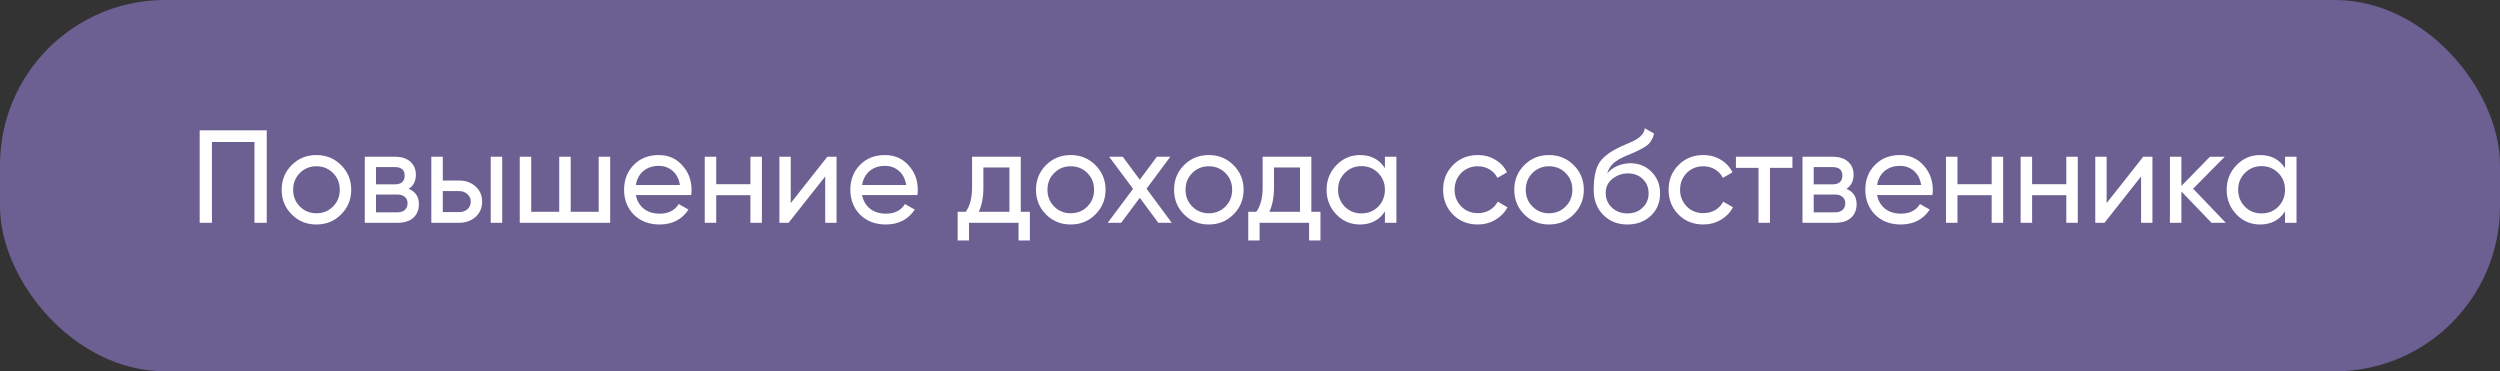
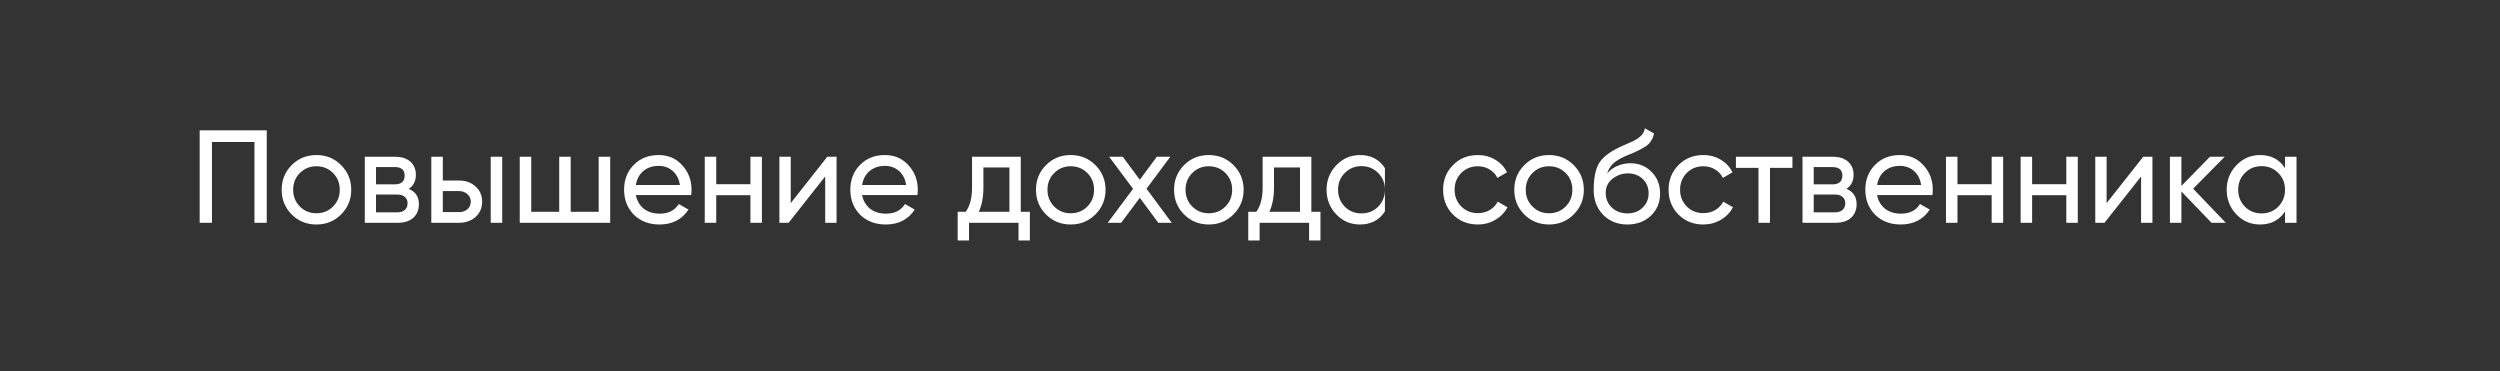
<svg xmlns="http://www.w3.org/2000/svg" width="303" height="45" viewBox="0 0 303 45" fill="none">
  <rect x="0" y="0" width="303" height="45" fill="#333333" stroke="none" />
-   <rect width="303" height="45" rx="20" fill="#6C5F91" />
-   <path d="M24.2 15.8H32.328V27H30.84V17.208H25.688V27H24.2V15.8ZM41.339 25.992C40.529 26.803 39.531 27.208 38.347 27.208C37.163 27.208 36.166 26.803 35.355 25.992C34.545 25.181 34.139 24.184 34.139 23C34.139 21.816 34.545 20.819 35.355 20.008C36.166 19.197 37.163 18.792 38.347 18.792C39.531 18.792 40.529 19.197 41.339 20.008C42.161 20.829 42.571 21.827 42.571 23C42.571 24.173 42.161 25.171 41.339 25.992ZM38.347 25.848C39.147 25.848 39.819 25.576 40.363 25.032C40.907 24.488 41.179 23.811 41.179 23C41.179 22.189 40.907 21.512 40.363 20.968C39.819 20.424 39.147 20.152 38.347 20.152C37.558 20.152 36.891 20.424 36.347 20.968C35.803 21.512 35.531 22.189 35.531 23C35.531 23.811 35.803 24.488 36.347 25.032C36.891 25.576 37.558 25.848 38.347 25.848ZM49.54 22.888C50.362 23.229 50.772 23.848 50.772 24.744C50.772 25.427 50.548 25.976 50.1 26.392C49.652 26.797 49.023 27 48.212 27H44.212V19H47.892C48.682 19 49.295 19.197 49.732 19.592C50.18 19.987 50.404 20.515 50.404 21.176C50.404 21.944 50.116 22.515 49.54 22.888ZM47.828 20.248H45.572V22.344H47.828C48.639 22.344 49.044 21.987 49.044 21.272C49.044 20.589 48.639 20.248 47.828 20.248ZM45.572 25.736H48.132C48.538 25.736 48.847 25.64 49.06 25.448C49.284 25.256 49.396 24.984 49.396 24.632C49.396 24.301 49.284 24.045 49.06 23.864C48.847 23.672 48.538 23.576 48.132 23.576H45.572V25.736ZM53.667 21.88H55.651C56.451 21.88 57.112 22.12 57.635 22.6C58.168 23.069 58.435 23.683 58.435 24.44C58.435 25.197 58.168 25.816 57.635 26.296C57.101 26.765 56.44 27 55.651 27H52.275V19H53.667V21.88ZM59.475 27V19H60.867V27H59.475ZM53.667 25.704H55.651C56.056 25.704 56.392 25.587 56.659 25.352C56.925 25.117 57.059 24.813 57.059 24.44C57.059 24.067 56.92 23.763 56.643 23.528C56.376 23.283 56.045 23.16 55.651 23.16H53.667V25.704ZM72.561 25.672V19H73.954V27H62.993V19H64.385V25.672H67.778V19H69.169V25.672H72.561ZM83.767 23.64H77.063C77.202 24.344 77.527 24.899 78.039 25.304C78.551 25.699 79.191 25.896 79.959 25.896C81.015 25.896 81.783 25.507 82.263 24.728L83.447 25.4C82.658 26.605 81.485 27.208 79.927 27.208C78.669 27.208 77.634 26.813 76.823 26.024C76.034 25.213 75.639 24.205 75.639 23C75.639 21.784 76.029 20.781 76.807 19.992C77.586 19.192 78.594 18.792 79.831 18.792C81.005 18.792 81.959 19.208 82.695 20.04C83.442 20.851 83.815 21.843 83.815 23.016C83.815 23.219 83.799 23.427 83.767 23.64ZM79.831 20.104C79.095 20.104 78.477 20.312 77.975 20.728C77.485 21.144 77.181 21.709 77.063 22.424H82.407C82.29 21.688 81.997 21.117 81.527 20.712C81.058 20.307 80.493 20.104 79.831 20.104ZM90.951 22.328V19H92.343V27H90.951V23.656H86.807V27H85.415V19H86.807V22.328H90.951ZM95.838 24.616L100.27 19H101.39V27H100.014V21.384L95.582 27H94.462V19H95.838V24.616ZM111.189 23.64H104.485C104.624 24.344 104.949 24.899 105.461 25.304C105.973 25.699 106.613 25.896 107.381 25.896C108.437 25.896 109.205 25.507 109.685 24.728L110.869 25.4C110.08 26.605 108.906 27.208 107.349 27.208C106.09 27.208 105.056 26.813 104.245 26.024C103.456 25.213 103.061 24.205 103.061 23C103.061 21.784 103.45 20.781 104.229 19.992C105.008 19.192 106.016 18.792 107.253 18.792C108.426 18.792 109.381 19.208 110.117 20.04C110.864 20.851 111.237 21.843 111.237 23.016C111.237 23.219 111.221 23.427 111.189 23.64ZM107.253 20.104C106.517 20.104 105.898 20.312 105.397 20.728C104.906 21.144 104.602 21.709 104.485 22.424H109.829C109.712 21.688 109.418 21.117 108.949 20.712C108.48 20.307 107.914 20.104 107.253 20.104ZM123.717 19V25.672H124.821V29.144H123.445V27H117.445V29.144H116.069V25.672H117.045C117.557 24.968 117.813 23.981 117.813 22.712V19H123.717ZM118.629 25.672H122.341V20.296H119.189V22.712C119.189 23.885 119.003 24.872 118.629 25.672ZM132.761 25.992C131.95 26.803 130.953 27.208 129.769 27.208C128.585 27.208 127.588 26.803 126.777 25.992C125.966 25.181 125.561 24.184 125.561 23C125.561 21.816 125.966 20.819 126.777 20.008C127.588 19.197 128.585 18.792 129.769 18.792C130.953 18.792 131.95 19.197 132.761 20.008C133.582 20.829 133.993 21.827 133.993 23C133.993 24.173 133.582 25.171 132.761 25.992ZM129.769 25.848C130.569 25.848 131.241 25.576 131.785 25.032C132.329 24.488 132.601 23.811 132.601 23C132.601 22.189 132.329 21.512 131.785 20.968C131.241 20.424 130.569 20.152 129.769 20.152C128.98 20.152 128.313 20.424 127.769 20.968C127.225 21.512 126.953 22.189 126.953 23C126.953 23.811 127.225 24.488 127.769 25.032C128.313 25.576 128.98 25.848 129.769 25.848ZM138.96 22.872L142.016 27H140.384L138.144 23.976L135.888 27H134.256L137.328 22.888L134.432 19H136.08L138.144 21.784L140.208 19H141.84L138.96 22.872ZM149.496 25.992C148.685 26.803 147.688 27.208 146.504 27.208C145.32 27.208 144.322 26.803 143.512 25.992C142.701 25.181 142.296 24.184 142.296 23C142.296 21.816 142.701 20.819 143.512 20.008C144.322 19.197 145.32 18.792 146.504 18.792C147.688 18.792 148.685 19.197 149.496 20.008C150.317 20.829 150.727 21.827 150.727 23C150.727 24.173 150.317 25.171 149.496 25.992ZM146.504 25.848C147.304 25.848 147.976 25.576 148.52 25.032C149.064 24.488 149.336 23.811 149.336 23C149.336 22.189 149.064 21.512 148.52 20.968C147.976 20.424 147.304 20.152 146.504 20.152C145.714 20.152 145.048 20.424 144.504 20.968C143.96 21.512 143.688 22.189 143.688 23C143.688 23.811 143.96 24.488 144.504 25.032C145.048 25.576 145.714 25.848 146.504 25.848ZM158.936 19V25.672H160.04V29.144H158.664V27H152.664V29.144H151.288V25.672H152.264C152.776 24.968 153.032 23.981 153.032 22.712V19H158.936ZM153.848 25.672H157.56V20.296H154.408V22.712C154.408 23.885 154.221 24.872 153.848 25.672ZM167.852 20.376V19H169.244V27H167.852V25.624C167.169 26.68 166.161 27.208 164.828 27.208C163.697 27.208 162.743 26.803 161.964 25.992C161.175 25.171 160.78 24.173 160.78 23C160.78 21.837 161.175 20.845 161.964 20.024C162.753 19.203 163.708 18.792 164.828 18.792C166.161 18.792 167.169 19.32 167.852 20.376ZM165.004 25.864C165.815 25.864 166.492 25.592 167.036 25.048C167.58 24.483 167.852 23.8 167.852 23C167.852 22.189 167.58 21.512 167.036 20.968C166.492 20.413 165.815 20.136 165.004 20.136C164.204 20.136 163.532 20.413 162.988 20.968C162.444 21.512 162.172 22.189 162.172 23C162.172 23.8 162.444 24.483 162.988 25.048C163.532 25.592 164.204 25.864 165.004 25.864ZM179.113 27.208C177.908 27.208 176.905 26.808 176.105 26.008C175.305 25.197 174.905 24.195 174.905 23C174.905 21.805 175.305 20.808 176.105 20.008C176.905 19.197 177.908 18.792 179.113 18.792C179.902 18.792 180.612 18.984 181.241 19.368C181.87 19.741 182.34 20.248 182.649 20.888L181.481 21.56C181.278 21.133 180.964 20.792 180.537 20.536C180.121 20.28 179.646 20.152 179.113 20.152C178.313 20.152 177.641 20.424 177.097 20.968C176.564 21.523 176.297 22.2 176.297 23C176.297 23.789 176.564 24.461 177.097 25.016C177.641 25.56 178.313 25.832 179.113 25.832C179.646 25.832 180.126 25.709 180.553 25.464C180.98 25.208 181.305 24.867 181.529 24.44L182.713 25.128C182.361 25.768 181.865 26.275 181.225 26.648C180.585 27.021 179.881 27.208 179.113 27.208ZM190.73 25.992C189.919 26.803 188.922 27.208 187.738 27.208C186.554 27.208 185.557 26.803 184.746 25.992C183.935 25.181 183.53 24.184 183.53 23C183.53 21.816 183.935 20.819 184.746 20.008C185.557 19.197 186.554 18.792 187.738 18.792C188.922 18.792 189.919 19.197 190.73 20.008C191.551 20.829 191.962 21.827 191.962 23C191.962 24.173 191.551 25.171 190.73 25.992ZM187.738 25.848C188.538 25.848 189.21 25.576 189.754 25.032C190.298 24.488 190.57 23.811 190.57 23C190.57 22.189 190.298 21.512 189.754 20.968C189.21 20.424 188.538 20.152 187.738 20.152C186.949 20.152 186.282 20.424 185.738 20.968C185.194 21.512 184.922 22.189 184.922 23C184.922 23.811 185.194 24.488 185.738 25.032C186.282 25.576 186.949 25.848 187.738 25.848ZM197.235 27.208C196.051 27.208 195.075 26.819 194.307 26.04C193.539 25.251 193.155 24.248 193.155 23.032C193.155 21.656 193.352 20.605 193.747 19.88C194.152 19.144 194.974 18.477 196.211 17.88C196.275 17.848 196.35 17.811 196.435 17.768C196.531 17.725 196.643 17.677 196.771 17.624C196.91 17.56 197.027 17.507 197.123 17.464L197.987 17.08C198.84 16.653 199.294 16.141 199.347 15.544L200.467 16.184C200.392 16.557 200.27 16.856 200.099 17.08C200.088 17.101 200.056 17.149 200.003 17.224C199.95 17.288 199.912 17.336 199.891 17.368C199.87 17.389 199.832 17.427 199.779 17.48C199.736 17.523 199.688 17.565 199.635 17.608C199.592 17.651 199.534 17.693 199.459 17.736C199.064 17.981 198.782 18.141 198.611 18.216C198.547 18.248 198.478 18.28 198.403 18.312C198.339 18.344 198.286 18.371 198.243 18.392C198.2 18.413 198.168 18.429 198.147 18.44L197.619 18.664L197.107 18.872C196.392 19.181 195.864 19.496 195.523 19.816C195.182 20.136 194.936 20.541 194.787 21.032C195.118 20.627 195.534 20.317 196.035 20.104C196.547 19.891 197.07 19.784 197.603 19.784C198.616 19.784 199.464 20.125 200.147 20.808C200.851 21.501 201.203 22.381 201.203 23.448C201.203 24.536 200.83 25.437 200.083 26.152C199.326 26.856 198.376 27.208 197.235 27.208ZM199.811 23.448C199.811 22.733 199.576 22.152 199.107 21.704C198.648 21.245 198.04 21.016 197.283 21.016C196.611 21.016 195.992 21.235 195.427 21.672C194.883 22.109 194.611 22.675 194.611 23.368C194.611 24.093 194.862 24.691 195.363 25.16C195.864 25.629 196.488 25.864 197.235 25.864C197.992 25.864 198.606 25.635 199.075 25.176C199.566 24.717 199.811 24.141 199.811 23.448ZM206.441 27.208C205.236 27.208 204.233 26.808 203.433 26.008C202.633 25.197 202.233 24.195 202.233 23C202.233 21.805 202.633 20.808 203.433 20.008C204.233 19.197 205.236 18.792 206.441 18.792C207.23 18.792 207.94 18.984 208.569 19.368C209.198 19.741 209.668 20.248 209.977 20.888L208.809 21.56C208.606 21.133 208.292 20.792 207.865 20.536C207.449 20.28 206.974 20.152 206.441 20.152C205.641 20.152 204.969 20.424 204.425 20.968C203.892 21.523 203.625 22.2 203.625 23C203.625 23.789 203.892 24.461 204.425 25.016C204.969 25.56 205.641 25.832 206.441 25.832C206.974 25.832 207.454 25.709 207.881 25.464C208.308 25.208 208.633 24.867 208.857 24.44L210.041 25.128C209.689 25.768 209.193 26.275 208.553 26.648C207.913 27.021 207.209 27.208 206.441 27.208ZM210.394 19H217.242V20.344H214.522V27H213.13V20.344H210.394V19ZM223.79 22.888C224.612 23.229 225.022 23.848 225.022 24.744C225.022 25.427 224.798 25.976 224.35 26.392C223.902 26.797 223.273 27 222.462 27H218.462V19H222.142C222.932 19 223.545 19.197 223.982 19.592C224.43 19.987 224.654 20.515 224.654 21.176C224.654 21.944 224.366 22.515 223.79 22.888ZM222.078 20.248H219.822V22.344H222.078C222.889 22.344 223.294 21.987 223.294 21.272C223.294 20.589 222.889 20.248 222.078 20.248ZM219.822 25.736H222.382C222.788 25.736 223.097 25.64 223.31 25.448C223.534 25.256 223.646 24.984 223.646 24.632C223.646 24.301 223.534 24.045 223.31 23.864C223.097 23.672 222.788 23.576 222.382 23.576H219.822V25.736ZM234.205 23.64H227.501C227.639 24.344 227.965 24.899 228.477 25.304C228.989 25.699 229.629 25.896 230.397 25.896C231.453 25.896 232.221 25.507 232.701 24.728L233.885 25.4C233.095 26.605 231.922 27.208 230.365 27.208C229.106 27.208 228.071 26.813 227.261 26.024C226.471 25.213 226.077 24.205 226.077 23C226.077 21.784 226.466 20.781 227.245 19.992C228.023 19.192 229.031 18.792 230.269 18.792C231.442 18.792 232.397 19.208 233.133 20.04C233.879 20.851 234.253 21.843 234.253 23.016C234.253 23.219 234.237 23.427 234.205 23.64ZM230.269 20.104C229.533 20.104 228.914 20.312 228.413 20.728C227.922 21.144 227.618 21.709 227.501 22.424H232.845C232.727 21.688 232.434 21.117 231.965 20.712C231.495 20.307 230.93 20.104 230.269 20.104ZM241.389 22.328V19H242.781V27H241.389V23.656H237.245V27H235.853V19H237.245V22.328H241.389ZM250.436 22.328V19H251.828V27H250.436V23.656H246.292V27H244.9V19H246.292V22.328H250.436ZM255.323 24.616L259.755 19H260.875V27H259.499V21.384L255.067 27H253.947V19H255.323V24.616ZM265.81 22.872L269.762 27H268.034L264.386 23.208V27H262.993V19H264.386V22.536L267.842 19H269.634L265.81 22.872ZM276.946 20.376V19H278.338V27H276.946V25.624C276.263 26.68 275.255 27.208 273.922 27.208C272.791 27.208 271.836 26.803 271.058 25.992C270.268 25.171 269.874 24.173 269.874 23C269.874 21.837 270.268 20.845 271.058 20.024C271.847 19.203 272.802 18.792 273.922 18.792C275.255 18.792 276.263 19.32 276.946 20.376ZM274.098 25.864C274.908 25.864 275.586 25.592 276.13 25.048C276.674 24.483 276.946 23.8 276.946 23C276.946 22.189 276.674 21.512 276.13 20.968C275.586 20.413 274.908 20.136 274.098 20.136C273.298 20.136 272.626 20.413 272.082 20.968C271.538 21.512 271.266 22.189 271.266 23C271.266 23.8 271.538 24.483 272.082 25.048C272.626 25.592 273.298 25.864 274.098 25.864Z" fill="white" />
+   <path d="M24.2 15.8H32.328V27H30.84V17.208H25.688V27H24.2V15.8ZM41.339 25.992C40.529 26.803 39.531 27.208 38.347 27.208C37.163 27.208 36.166 26.803 35.355 25.992C34.545 25.181 34.139 24.184 34.139 23C34.139 21.816 34.545 20.819 35.355 20.008C36.166 19.197 37.163 18.792 38.347 18.792C39.531 18.792 40.529 19.197 41.339 20.008C42.161 20.829 42.571 21.827 42.571 23C42.571 24.173 42.161 25.171 41.339 25.992ZM38.347 25.848C39.147 25.848 39.819 25.576 40.363 25.032C40.907 24.488 41.179 23.811 41.179 23C41.179 22.189 40.907 21.512 40.363 20.968C39.819 20.424 39.147 20.152 38.347 20.152C37.558 20.152 36.891 20.424 36.347 20.968C35.803 21.512 35.531 22.189 35.531 23C35.531 23.811 35.803 24.488 36.347 25.032C36.891 25.576 37.558 25.848 38.347 25.848ZM49.54 22.888C50.362 23.229 50.772 23.848 50.772 24.744C50.772 25.427 50.548 25.976 50.1 26.392C49.652 26.797 49.023 27 48.212 27H44.212V19H47.892C48.682 19 49.295 19.197 49.732 19.592C50.18 19.987 50.404 20.515 50.404 21.176C50.404 21.944 50.116 22.515 49.54 22.888ZM47.828 20.248H45.572V22.344H47.828C48.639 22.344 49.044 21.987 49.044 21.272C49.044 20.589 48.639 20.248 47.828 20.248ZM45.572 25.736H48.132C48.538 25.736 48.847 25.64 49.06 25.448C49.284 25.256 49.396 24.984 49.396 24.632C49.396 24.301 49.284 24.045 49.06 23.864C48.847 23.672 48.538 23.576 48.132 23.576H45.572V25.736ZM53.667 21.88H55.651C56.451 21.88 57.112 22.12 57.635 22.6C58.168 23.069 58.435 23.683 58.435 24.44C58.435 25.197 58.168 25.816 57.635 26.296C57.101 26.765 56.44 27 55.651 27H52.275V19H53.667V21.88ZM59.475 27V19H60.867V27H59.475ZM53.667 25.704H55.651C56.056 25.704 56.392 25.587 56.659 25.352C56.925 25.117 57.059 24.813 57.059 24.44C57.059 24.067 56.92 23.763 56.643 23.528C56.376 23.283 56.045 23.16 55.651 23.16H53.667V25.704ZM72.561 25.672V19H73.954V27H62.993V19H64.385V25.672H67.778V19H69.169V25.672H72.561ZM83.767 23.64H77.063C77.202 24.344 77.527 24.899 78.039 25.304C78.551 25.699 79.191 25.896 79.959 25.896C81.015 25.896 81.783 25.507 82.263 24.728L83.447 25.4C82.658 26.605 81.485 27.208 79.927 27.208C78.669 27.208 77.634 26.813 76.823 26.024C76.034 25.213 75.639 24.205 75.639 23C75.639 21.784 76.029 20.781 76.807 19.992C77.586 19.192 78.594 18.792 79.831 18.792C81.005 18.792 81.959 19.208 82.695 20.04C83.442 20.851 83.815 21.843 83.815 23.016C83.815 23.219 83.799 23.427 83.767 23.64ZM79.831 20.104C79.095 20.104 78.477 20.312 77.975 20.728C77.485 21.144 77.181 21.709 77.063 22.424H82.407C82.29 21.688 81.997 21.117 81.527 20.712C81.058 20.307 80.493 20.104 79.831 20.104ZM90.951 22.328V19H92.343V27H90.951V23.656H86.807V27H85.415V19H86.807V22.328H90.951ZM95.838 24.616L100.27 19H101.39V27H100.014V21.384L95.582 27H94.462V19H95.838V24.616ZM111.189 23.64H104.485C104.624 24.344 104.949 24.899 105.461 25.304C105.973 25.699 106.613 25.896 107.381 25.896C108.437 25.896 109.205 25.507 109.685 24.728L110.869 25.4C110.08 26.605 108.906 27.208 107.349 27.208C106.09 27.208 105.056 26.813 104.245 26.024C103.456 25.213 103.061 24.205 103.061 23C103.061 21.784 103.45 20.781 104.229 19.992C105.008 19.192 106.016 18.792 107.253 18.792C108.426 18.792 109.381 19.208 110.117 20.04C110.864 20.851 111.237 21.843 111.237 23.016C111.237 23.219 111.221 23.427 111.189 23.64ZM107.253 20.104C106.517 20.104 105.898 20.312 105.397 20.728C104.906 21.144 104.602 21.709 104.485 22.424H109.829C109.712 21.688 109.418 21.117 108.949 20.712C108.48 20.307 107.914 20.104 107.253 20.104ZM123.717 19V25.672H124.821V29.144H123.445V27H117.445V29.144H116.069V25.672H117.045C117.557 24.968 117.813 23.981 117.813 22.712V19H123.717ZM118.629 25.672H122.341V20.296H119.189V22.712C119.189 23.885 119.003 24.872 118.629 25.672ZM132.761 25.992C131.95 26.803 130.953 27.208 129.769 27.208C128.585 27.208 127.588 26.803 126.777 25.992C125.966 25.181 125.561 24.184 125.561 23C125.561 21.816 125.966 20.819 126.777 20.008C127.588 19.197 128.585 18.792 129.769 18.792C130.953 18.792 131.95 19.197 132.761 20.008C133.582 20.829 133.993 21.827 133.993 23C133.993 24.173 133.582 25.171 132.761 25.992ZM129.769 25.848C130.569 25.848 131.241 25.576 131.785 25.032C132.329 24.488 132.601 23.811 132.601 23C132.601 22.189 132.329 21.512 131.785 20.968C131.241 20.424 130.569 20.152 129.769 20.152C128.98 20.152 128.313 20.424 127.769 20.968C127.225 21.512 126.953 22.189 126.953 23C126.953 23.811 127.225 24.488 127.769 25.032C128.313 25.576 128.98 25.848 129.769 25.848ZM138.96 22.872L142.016 27H140.384L138.144 23.976L135.888 27H134.256L137.328 22.888L134.432 19H136.08L138.144 21.784L140.208 19H141.84L138.96 22.872ZM149.496 25.992C148.685 26.803 147.688 27.208 146.504 27.208C145.32 27.208 144.322 26.803 143.512 25.992C142.701 25.181 142.296 24.184 142.296 23C142.296 21.816 142.701 20.819 143.512 20.008C144.322 19.197 145.32 18.792 146.504 18.792C147.688 18.792 148.685 19.197 149.496 20.008C150.317 20.829 150.727 21.827 150.727 23C150.727 24.173 150.317 25.171 149.496 25.992ZM146.504 25.848C147.304 25.848 147.976 25.576 148.52 25.032C149.064 24.488 149.336 23.811 149.336 23C149.336 22.189 149.064 21.512 148.52 20.968C147.976 20.424 147.304 20.152 146.504 20.152C145.714 20.152 145.048 20.424 144.504 20.968C143.96 21.512 143.688 22.189 143.688 23C143.688 23.811 143.96 24.488 144.504 25.032C145.048 25.576 145.714 25.848 146.504 25.848ZM158.936 19V25.672H160.04V29.144H158.664V27H152.664V29.144H151.288V25.672H152.264C152.776 24.968 153.032 23.981 153.032 22.712V19H158.936ZM153.848 25.672H157.56V20.296H154.408V22.712C154.408 23.885 154.221 24.872 153.848 25.672ZM167.852 20.376V19V27H167.852V25.624C167.169 26.68 166.161 27.208 164.828 27.208C163.697 27.208 162.743 26.803 161.964 25.992C161.175 25.171 160.78 24.173 160.78 23C160.78 21.837 161.175 20.845 161.964 20.024C162.753 19.203 163.708 18.792 164.828 18.792C166.161 18.792 167.169 19.32 167.852 20.376ZM165.004 25.864C165.815 25.864 166.492 25.592 167.036 25.048C167.58 24.483 167.852 23.8 167.852 23C167.852 22.189 167.58 21.512 167.036 20.968C166.492 20.413 165.815 20.136 165.004 20.136C164.204 20.136 163.532 20.413 162.988 20.968C162.444 21.512 162.172 22.189 162.172 23C162.172 23.8 162.444 24.483 162.988 25.048C163.532 25.592 164.204 25.864 165.004 25.864ZM179.113 27.208C177.908 27.208 176.905 26.808 176.105 26.008C175.305 25.197 174.905 24.195 174.905 23C174.905 21.805 175.305 20.808 176.105 20.008C176.905 19.197 177.908 18.792 179.113 18.792C179.902 18.792 180.612 18.984 181.241 19.368C181.87 19.741 182.34 20.248 182.649 20.888L181.481 21.56C181.278 21.133 180.964 20.792 180.537 20.536C180.121 20.28 179.646 20.152 179.113 20.152C178.313 20.152 177.641 20.424 177.097 20.968C176.564 21.523 176.297 22.2 176.297 23C176.297 23.789 176.564 24.461 177.097 25.016C177.641 25.56 178.313 25.832 179.113 25.832C179.646 25.832 180.126 25.709 180.553 25.464C180.98 25.208 181.305 24.867 181.529 24.44L182.713 25.128C182.361 25.768 181.865 26.275 181.225 26.648C180.585 27.021 179.881 27.208 179.113 27.208ZM190.73 25.992C189.919 26.803 188.922 27.208 187.738 27.208C186.554 27.208 185.557 26.803 184.746 25.992C183.935 25.181 183.53 24.184 183.53 23C183.53 21.816 183.935 20.819 184.746 20.008C185.557 19.197 186.554 18.792 187.738 18.792C188.922 18.792 189.919 19.197 190.73 20.008C191.551 20.829 191.962 21.827 191.962 23C191.962 24.173 191.551 25.171 190.73 25.992ZM187.738 25.848C188.538 25.848 189.21 25.576 189.754 25.032C190.298 24.488 190.57 23.811 190.57 23C190.57 22.189 190.298 21.512 189.754 20.968C189.21 20.424 188.538 20.152 187.738 20.152C186.949 20.152 186.282 20.424 185.738 20.968C185.194 21.512 184.922 22.189 184.922 23C184.922 23.811 185.194 24.488 185.738 25.032C186.282 25.576 186.949 25.848 187.738 25.848ZM197.235 27.208C196.051 27.208 195.075 26.819 194.307 26.04C193.539 25.251 193.155 24.248 193.155 23.032C193.155 21.656 193.352 20.605 193.747 19.88C194.152 19.144 194.974 18.477 196.211 17.88C196.275 17.848 196.35 17.811 196.435 17.768C196.531 17.725 196.643 17.677 196.771 17.624C196.91 17.56 197.027 17.507 197.123 17.464L197.987 17.08C198.84 16.653 199.294 16.141 199.347 15.544L200.467 16.184C200.392 16.557 200.27 16.856 200.099 17.08C200.088 17.101 200.056 17.149 200.003 17.224C199.95 17.288 199.912 17.336 199.891 17.368C199.87 17.389 199.832 17.427 199.779 17.48C199.736 17.523 199.688 17.565 199.635 17.608C199.592 17.651 199.534 17.693 199.459 17.736C199.064 17.981 198.782 18.141 198.611 18.216C198.547 18.248 198.478 18.28 198.403 18.312C198.339 18.344 198.286 18.371 198.243 18.392C198.2 18.413 198.168 18.429 198.147 18.44L197.619 18.664L197.107 18.872C196.392 19.181 195.864 19.496 195.523 19.816C195.182 20.136 194.936 20.541 194.787 21.032C195.118 20.627 195.534 20.317 196.035 20.104C196.547 19.891 197.07 19.784 197.603 19.784C198.616 19.784 199.464 20.125 200.147 20.808C200.851 21.501 201.203 22.381 201.203 23.448C201.203 24.536 200.83 25.437 200.083 26.152C199.326 26.856 198.376 27.208 197.235 27.208ZM199.811 23.448C199.811 22.733 199.576 22.152 199.107 21.704C198.648 21.245 198.04 21.016 197.283 21.016C196.611 21.016 195.992 21.235 195.427 21.672C194.883 22.109 194.611 22.675 194.611 23.368C194.611 24.093 194.862 24.691 195.363 25.16C195.864 25.629 196.488 25.864 197.235 25.864C197.992 25.864 198.606 25.635 199.075 25.176C199.566 24.717 199.811 24.141 199.811 23.448ZM206.441 27.208C205.236 27.208 204.233 26.808 203.433 26.008C202.633 25.197 202.233 24.195 202.233 23C202.233 21.805 202.633 20.808 203.433 20.008C204.233 19.197 205.236 18.792 206.441 18.792C207.23 18.792 207.94 18.984 208.569 19.368C209.198 19.741 209.668 20.248 209.977 20.888L208.809 21.56C208.606 21.133 208.292 20.792 207.865 20.536C207.449 20.28 206.974 20.152 206.441 20.152C205.641 20.152 204.969 20.424 204.425 20.968C203.892 21.523 203.625 22.2 203.625 23C203.625 23.789 203.892 24.461 204.425 25.016C204.969 25.56 205.641 25.832 206.441 25.832C206.974 25.832 207.454 25.709 207.881 25.464C208.308 25.208 208.633 24.867 208.857 24.44L210.041 25.128C209.689 25.768 209.193 26.275 208.553 26.648C207.913 27.021 207.209 27.208 206.441 27.208ZM210.394 19H217.242V20.344H214.522V27H213.13V20.344H210.394V19ZM223.79 22.888C224.612 23.229 225.022 23.848 225.022 24.744C225.022 25.427 224.798 25.976 224.35 26.392C223.902 26.797 223.273 27 222.462 27H218.462V19H222.142C222.932 19 223.545 19.197 223.982 19.592C224.43 19.987 224.654 20.515 224.654 21.176C224.654 21.944 224.366 22.515 223.79 22.888ZM222.078 20.248H219.822V22.344H222.078C222.889 22.344 223.294 21.987 223.294 21.272C223.294 20.589 222.889 20.248 222.078 20.248ZM219.822 25.736H222.382C222.788 25.736 223.097 25.64 223.31 25.448C223.534 25.256 223.646 24.984 223.646 24.632C223.646 24.301 223.534 24.045 223.31 23.864C223.097 23.672 222.788 23.576 222.382 23.576H219.822V25.736ZM234.205 23.64H227.501C227.639 24.344 227.965 24.899 228.477 25.304C228.989 25.699 229.629 25.896 230.397 25.896C231.453 25.896 232.221 25.507 232.701 24.728L233.885 25.4C233.095 26.605 231.922 27.208 230.365 27.208C229.106 27.208 228.071 26.813 227.261 26.024C226.471 25.213 226.077 24.205 226.077 23C226.077 21.784 226.466 20.781 227.245 19.992C228.023 19.192 229.031 18.792 230.269 18.792C231.442 18.792 232.397 19.208 233.133 20.04C233.879 20.851 234.253 21.843 234.253 23.016C234.253 23.219 234.237 23.427 234.205 23.64ZM230.269 20.104C229.533 20.104 228.914 20.312 228.413 20.728C227.922 21.144 227.618 21.709 227.501 22.424H232.845C232.727 21.688 232.434 21.117 231.965 20.712C231.495 20.307 230.93 20.104 230.269 20.104ZM241.389 22.328V19H242.781V27H241.389V23.656H237.245V27H235.853V19H237.245V22.328H241.389ZM250.436 22.328V19H251.828V27H250.436V23.656H246.292V27H244.9V19H246.292V22.328H250.436ZM255.323 24.616L259.755 19H260.875V27H259.499V21.384L255.067 27H253.947V19H255.323V24.616ZM265.81 22.872L269.762 27H268.034L264.386 23.208V27H262.993V19H264.386V22.536L267.842 19H269.634L265.81 22.872ZM276.946 20.376V19H278.338V27H276.946V25.624C276.263 26.68 275.255 27.208 273.922 27.208C272.791 27.208 271.836 26.803 271.058 25.992C270.268 25.171 269.874 24.173 269.874 23C269.874 21.837 270.268 20.845 271.058 20.024C271.847 19.203 272.802 18.792 273.922 18.792C275.255 18.792 276.263 19.32 276.946 20.376ZM274.098 25.864C274.908 25.864 275.586 25.592 276.13 25.048C276.674 24.483 276.946 23.8 276.946 23C276.946 22.189 276.674 21.512 276.13 20.968C275.586 20.413 274.908 20.136 274.098 20.136C273.298 20.136 272.626 20.413 272.082 20.968C271.538 21.512 271.266 22.189 271.266 23C271.266 23.8 271.538 24.483 272.082 25.048C272.626 25.592 273.298 25.864 274.098 25.864Z" fill="white" />
</svg>